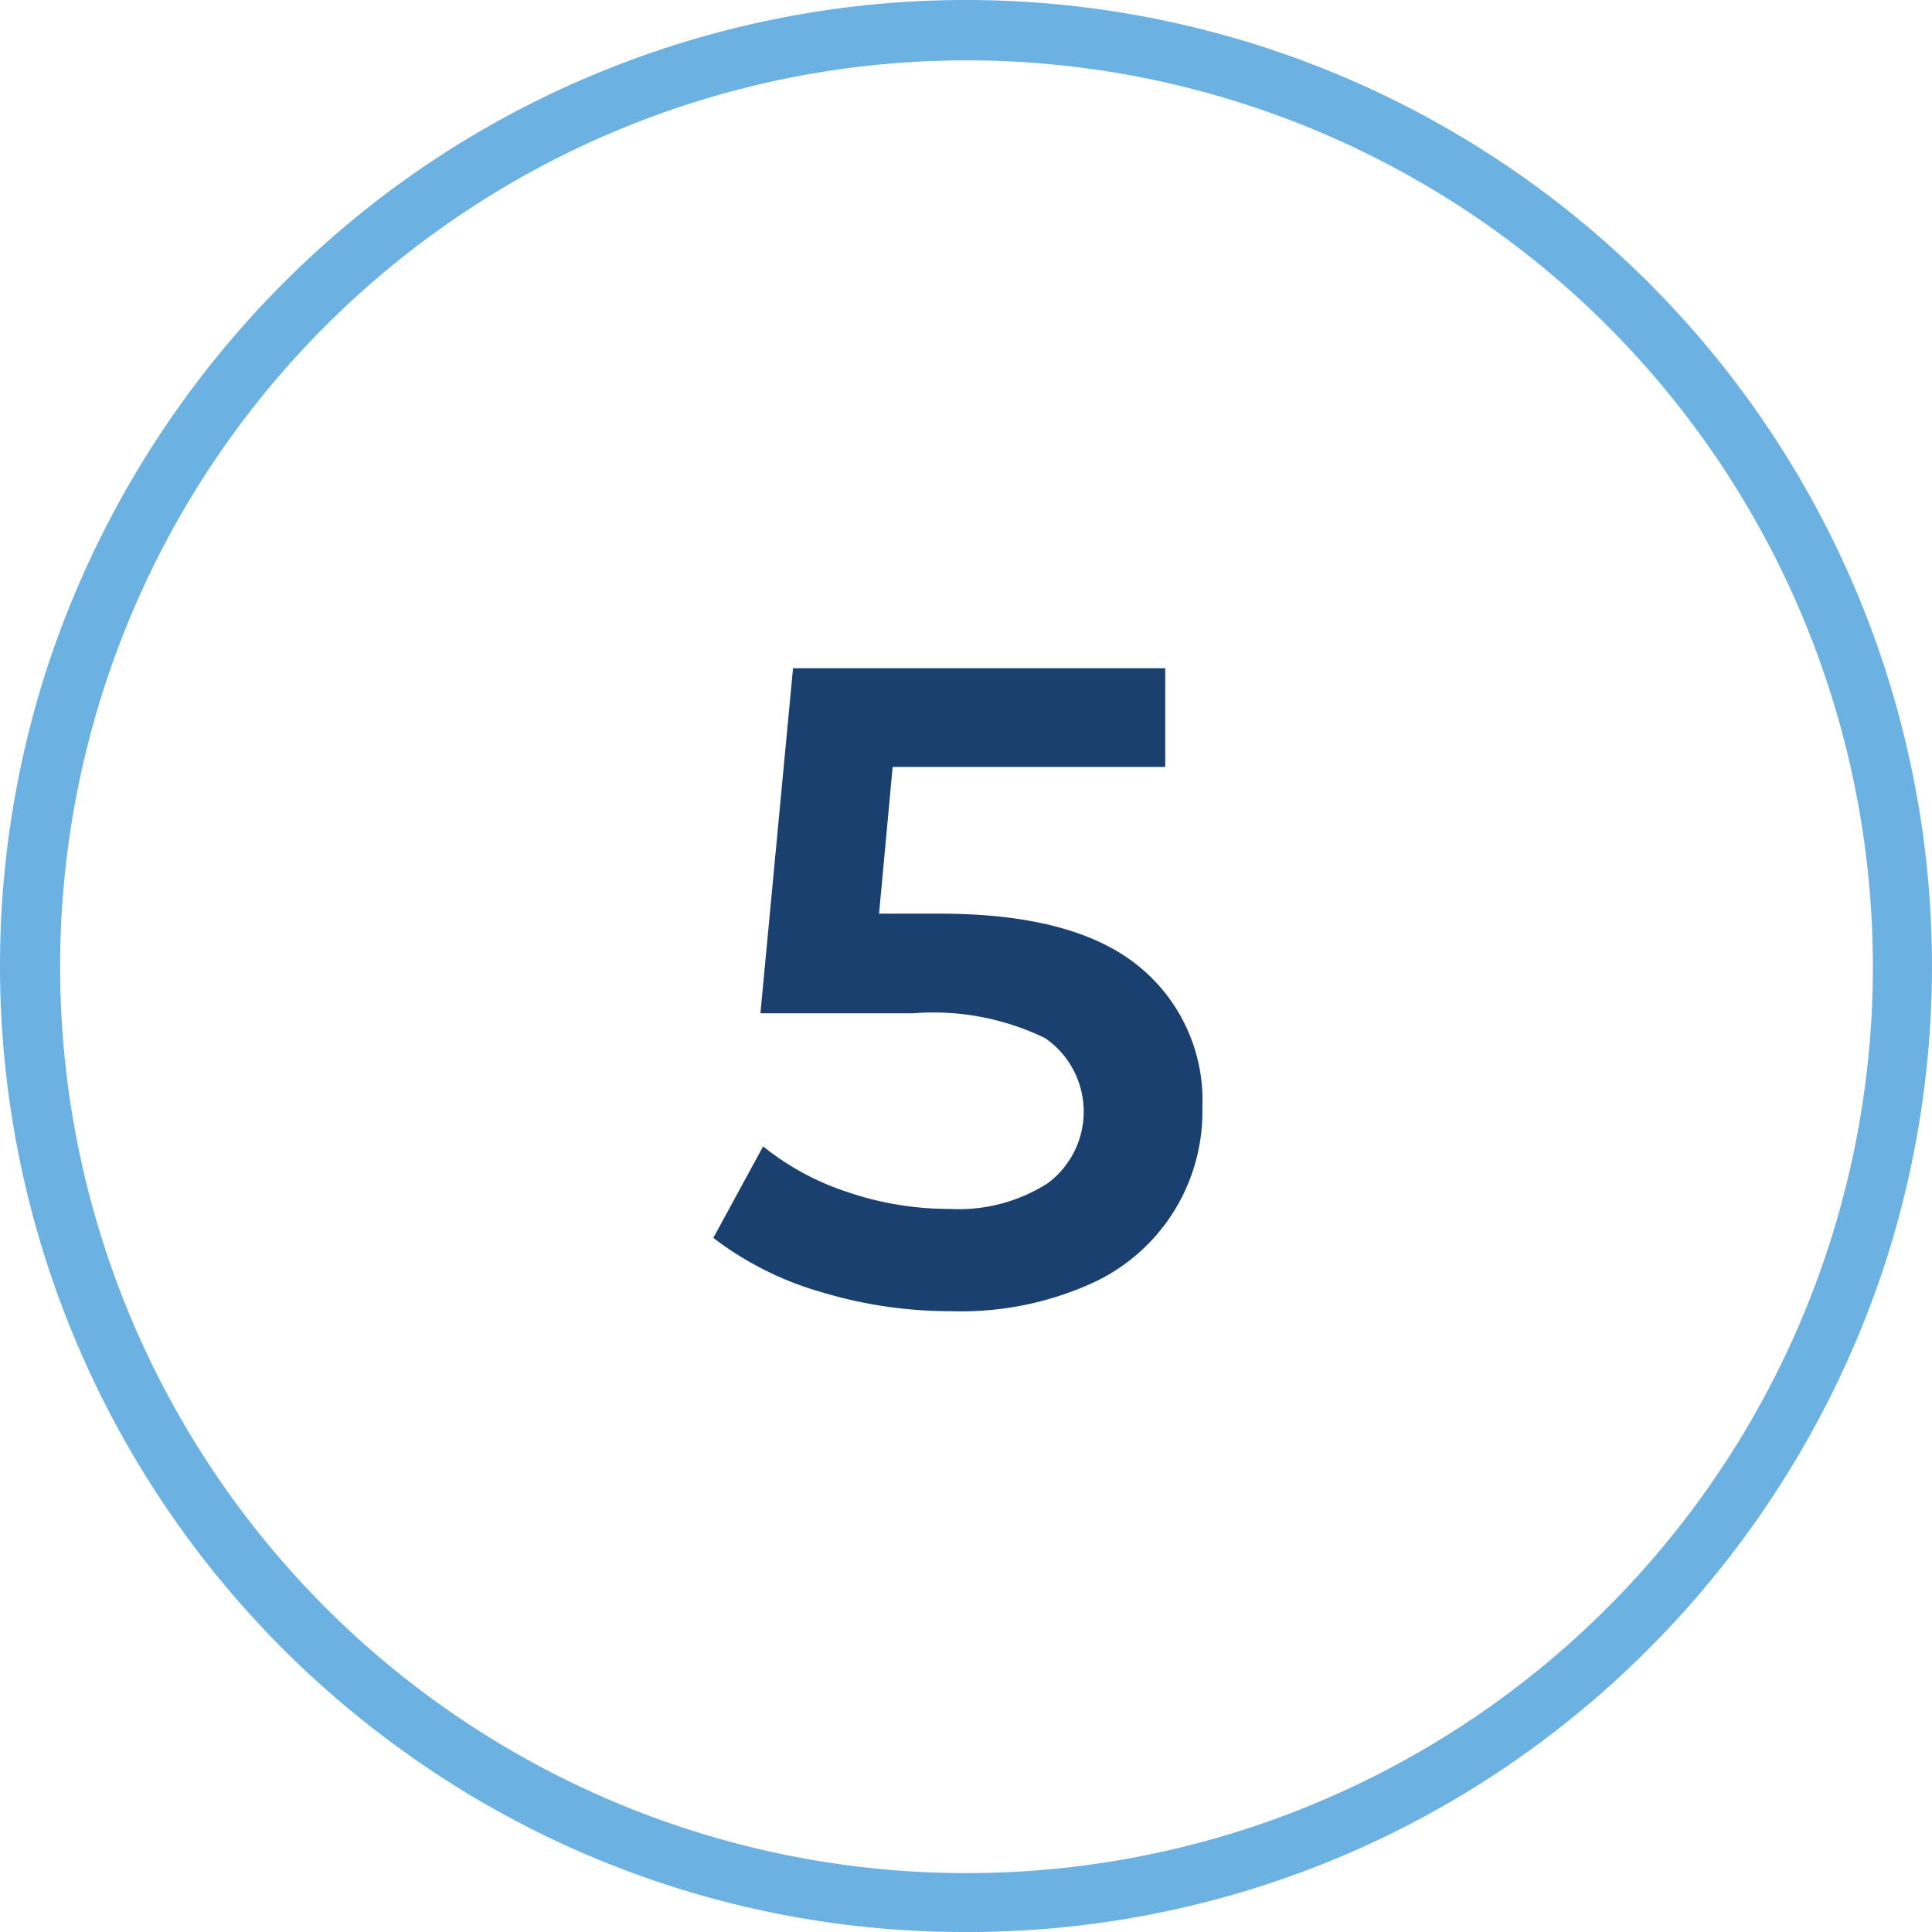
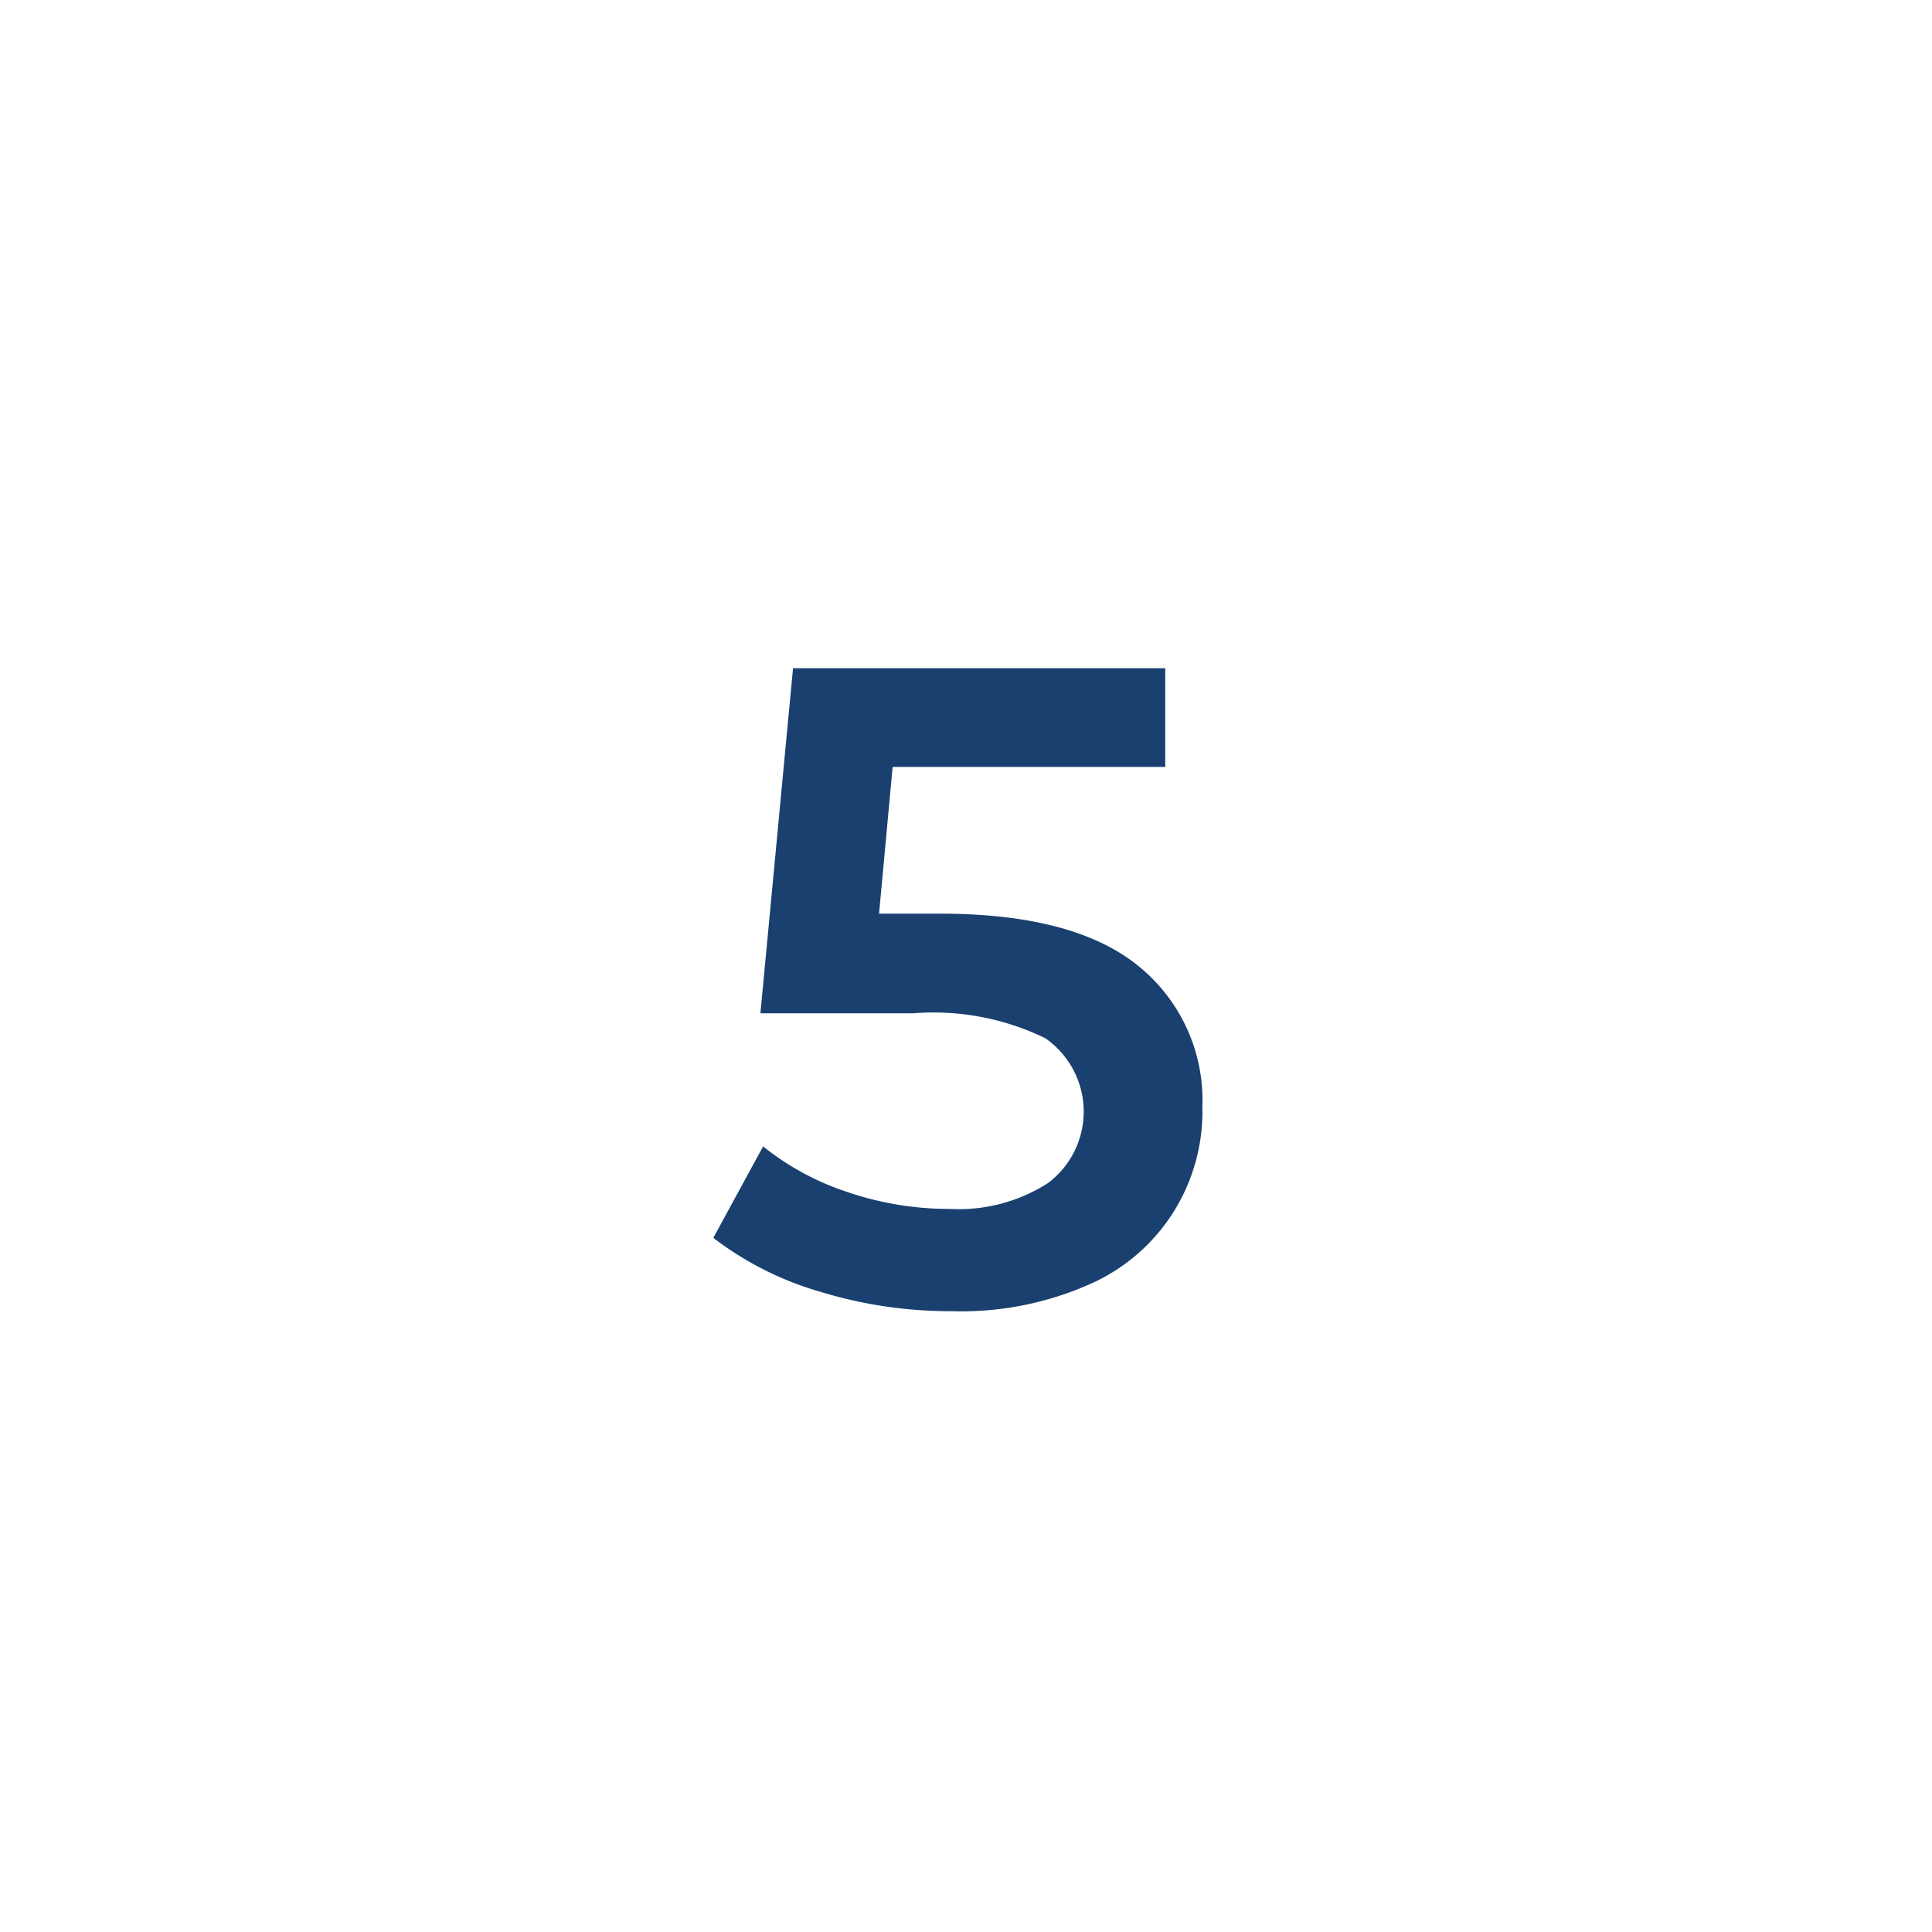
<svg xmlns="http://www.w3.org/2000/svg" id="Layer_1" data-name="Layer 1" viewBox="0 0 64 64">
  <defs>
    <style>
      .cls-1 {
        fill: #6bb1e2;
      }

      .cls-2 {
        fill: #19406f;
      }
    </style>
  </defs>
-   <path class="cls-1" d="M32,64a31.765,31.765,0,0,1-18.808-6.116A31.999,31.999,0,0,1,1.565,22.111v0A32.278,32.278,0,0,1,13.192,6.116a31.977,31.977,0,0,1,37.615,0,32,32,0,0,1,11.628,35.773A32.278,32.278,0,0,1,50.808,57.884,31.765,31.765,0,0,1,32,64ZM3.467,22.729A30.025,30.025,0,1,0,14.37,7.733,29.98,29.98,0,0,0,3.467,22.729Z" />
  <path class="cls-2" d="M37.7,31.991a5.718,5.718,0,0,1,2.13,4.694,6.243,6.243,0,0,1-3.72,5.851,10.499,10.499,0,0,1-4.59.899,14.736,14.736,0,0,1-4.35-.644,10.698,10.698,0,0,1-3.54-1.785l1.649-3.03a8.852,8.852,0,0,0,2.806,1.516,10.425,10.425,0,0,0,3.375.555,5.469,5.469,0,0,0,3.255-.856,2.958,2.958,0,0,0-.091-4.8,8.46,8.46,0,0,0-4.364-.825H25.19l1.08-11.43h12.33v3.27H29.57l-.45,4.86h2.011Q35.569,30.266,37.7,31.991Z" />
</svg>